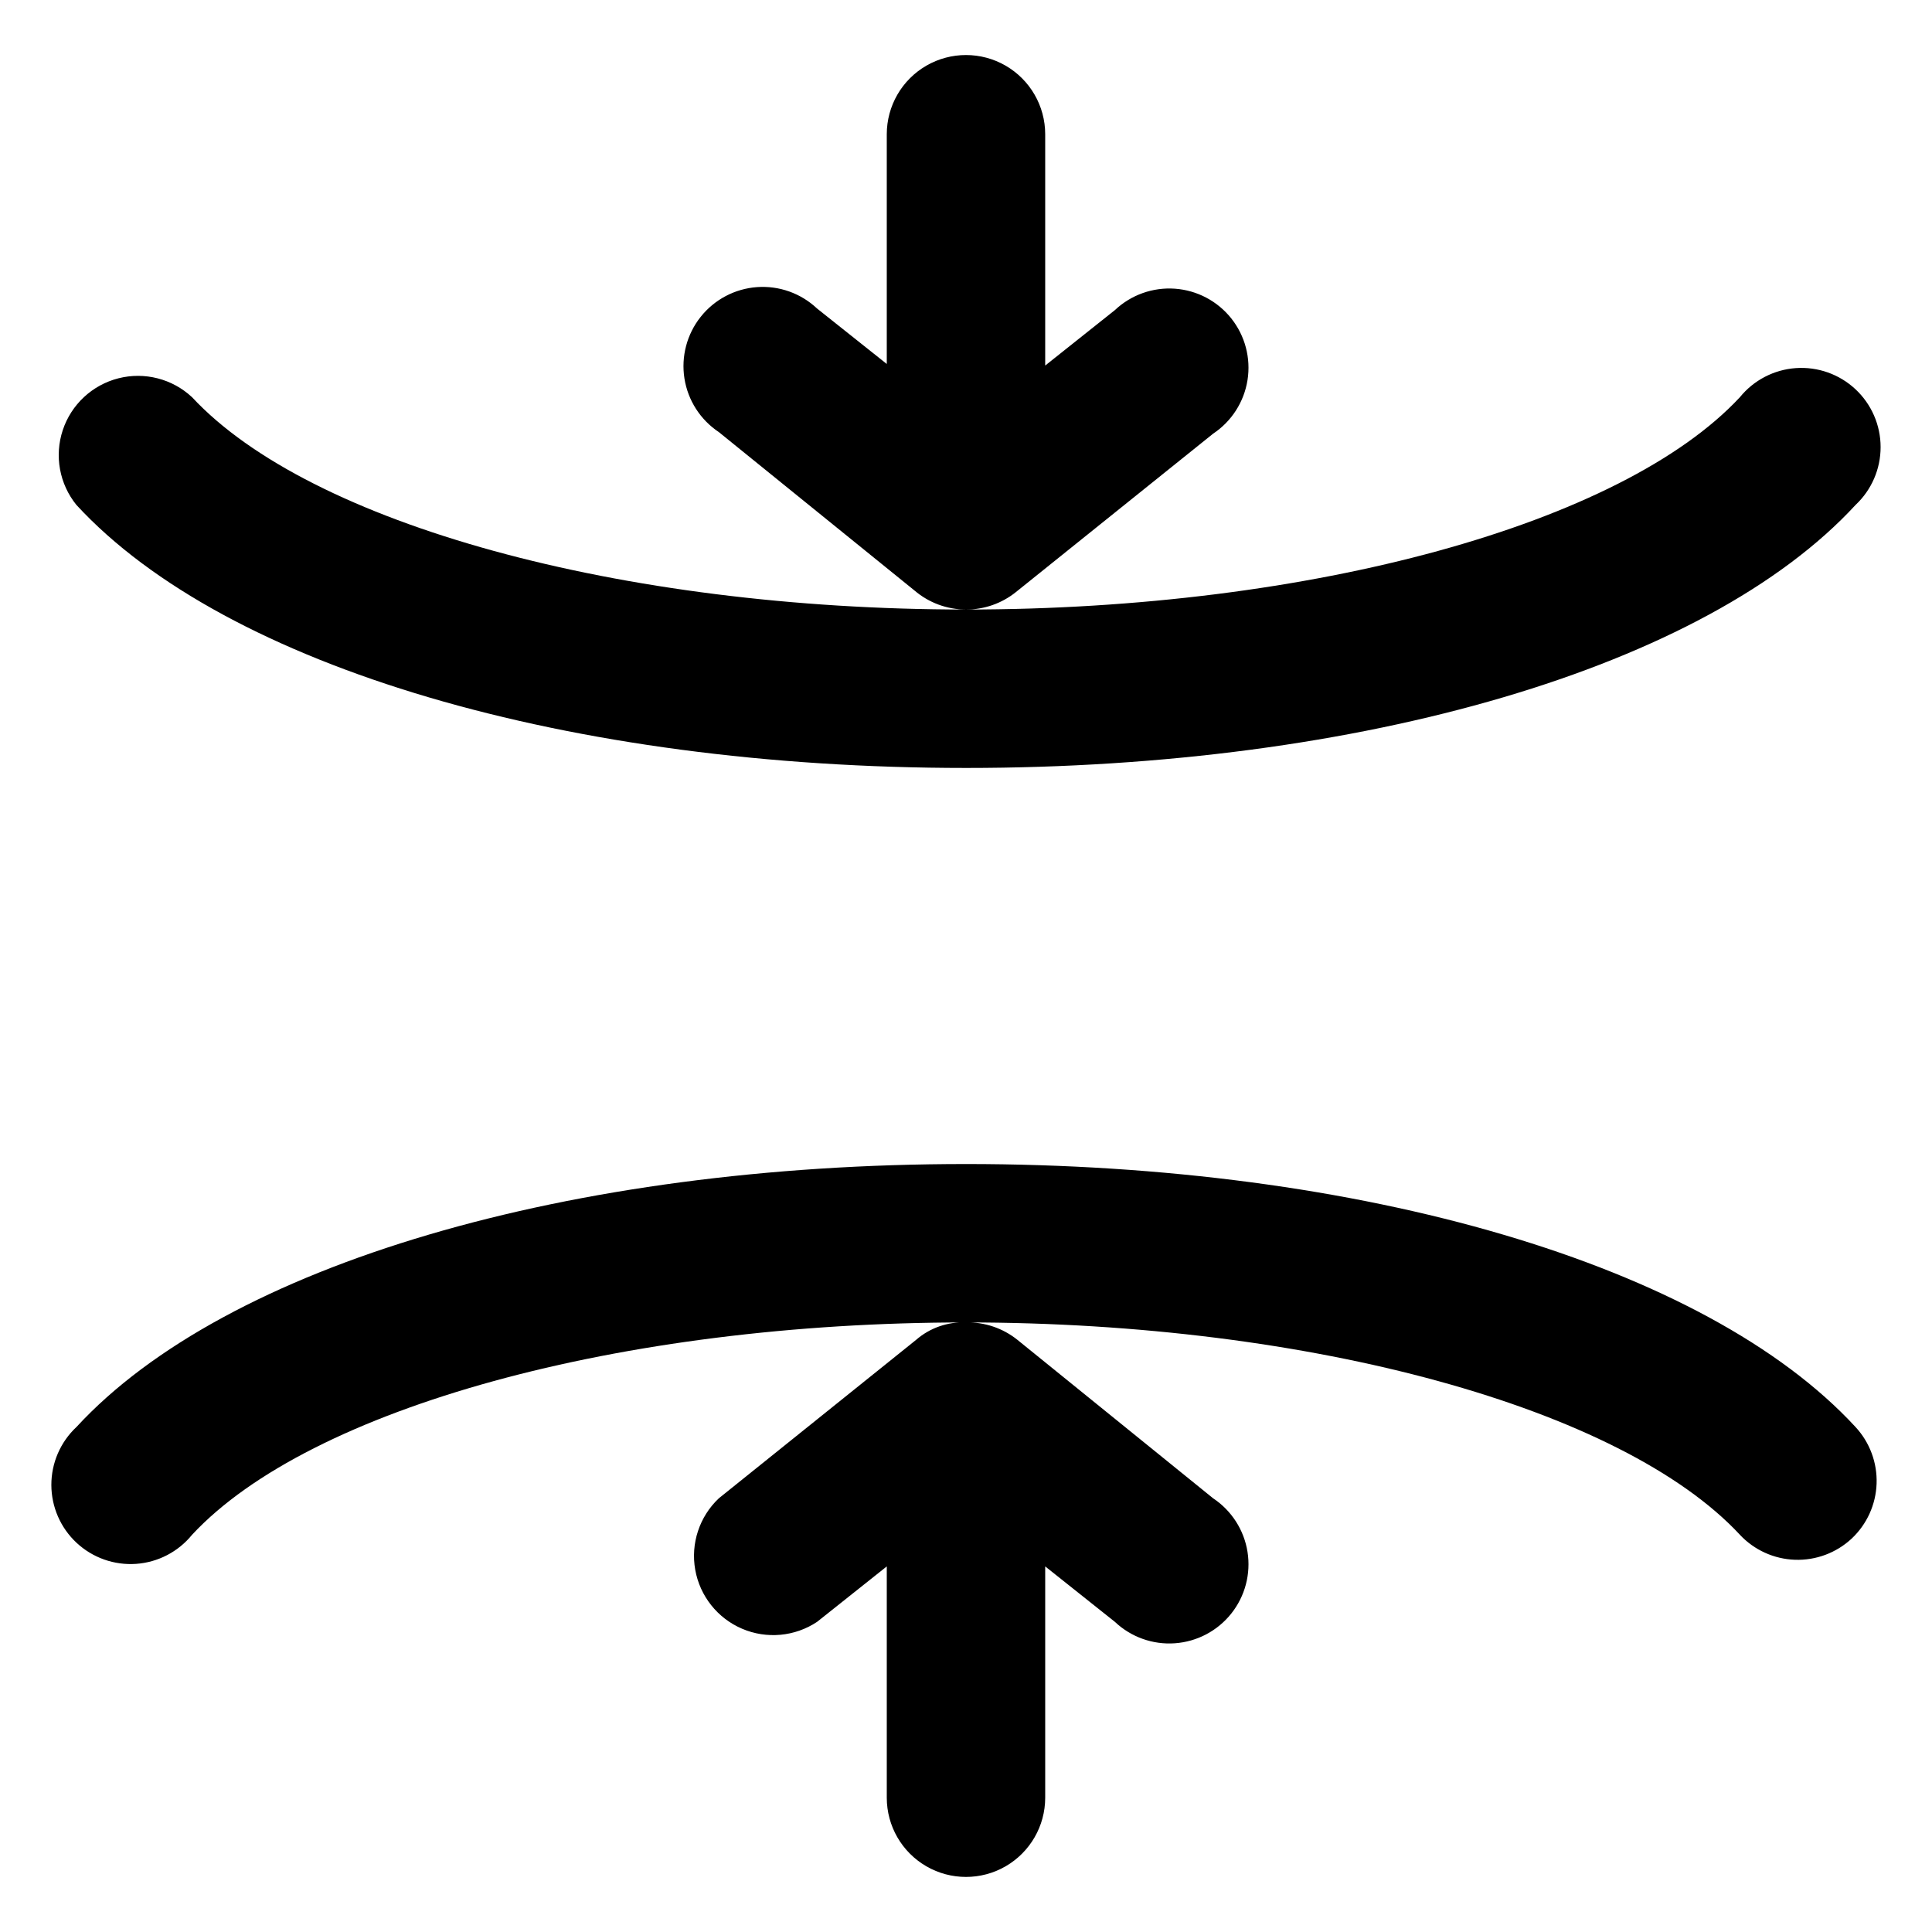
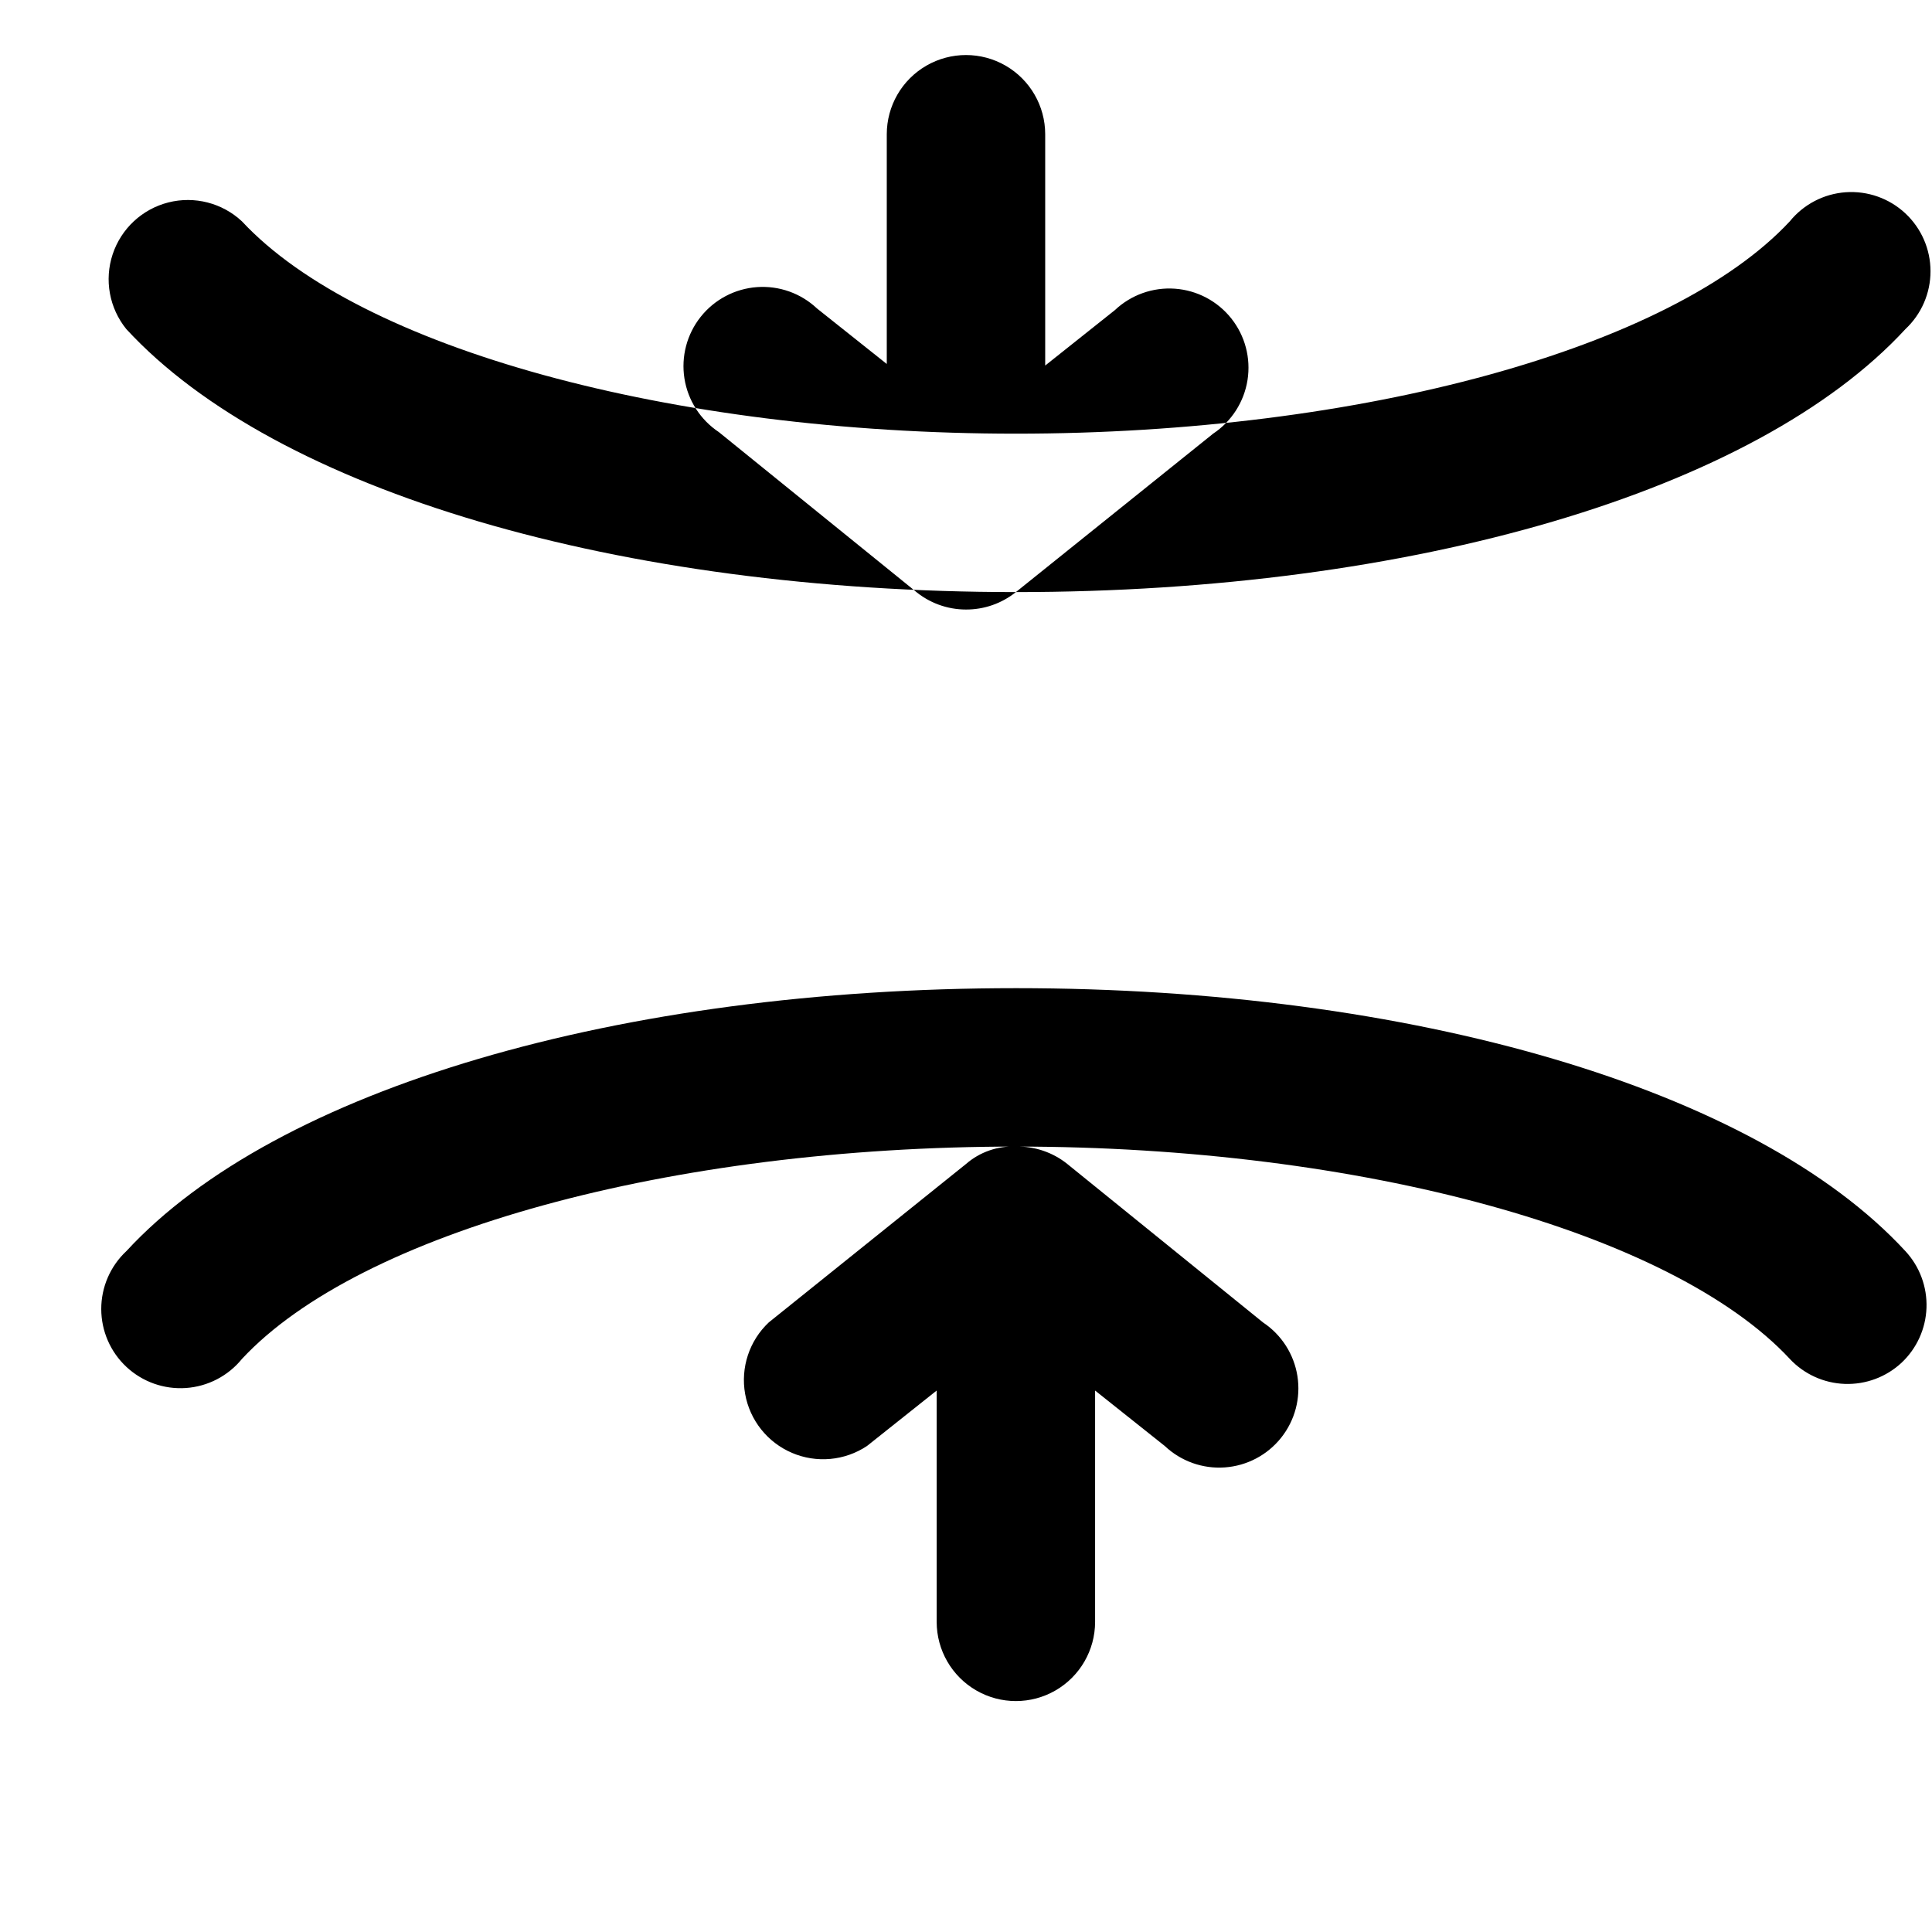
<svg xmlns="http://www.w3.org/2000/svg" fill="#000000" width="800px" height="800px" version="1.1" viewBox="144 144 512 512">
-   <path d="m413.22 300.91c-3.75 3.012-8.418 4.641-13.223 4.621-5.004 0-9.844-1.789-13.645-5.039l-51.852-41.984c-4.894-3.254-8.203-8.41-9.117-14.215-0.914-5.805 0.648-11.727 4.305-16.328s9.074-7.457 14.938-7.879c5.863-0.418 11.629 1.641 15.906 5.676l18.473 14.695v-60.879c0-7.5 4-14.43 10.496-18.18 6.492-3.75 14.496-3.75 20.992 0 6.492 3.75 10.496 10.68 10.496 18.18v61.297l18.473-14.695c4.273-4.035 10.043-6.09 15.902-5.672 5.863 0.418 11.281 3.273 14.938 7.875 3.66 4.602 5.219 10.523 4.305 16.328-0.914 5.809-4.223 10.965-9.117 14.219zm-13.223 46.605c104.96 0 196.07-26.66 235.74-69.695h-0.004c4.25-3.973 6.656-9.535 6.648-15.352-0.004-5.816-2.426-11.371-6.684-15.336-4.254-3.965-9.965-5.984-15.77-5.582-5.805 0.406-11.18 3.203-14.844 7.723-31.277 33.586-113.57 56.258-205.09 56.258-91.527 0-173.82-22.672-205.09-56.258-5.227-4.891-12.586-6.781-19.52-5.019-6.938 1.766-12.496 6.945-14.75 13.738-2.254 6.797-0.887 14.27 3.621 19.828 39.676 43.035 130.78 69.695 235.74 69.695zm-65.496 193.55c-5.148 4.856-7.5 11.98-6.258 18.945 1.242 6.969 5.91 12.84 12.418 15.621 6.504 2.781 13.977 2.098 19.871-1.82l18.473-14.695v61.297c0 7.5 4 14.43 10.496 18.18 6.492 3.75 14.496 3.75 20.992 0 6.492-3.75 10.496-10.68 10.496-18.18v-61.297l18.473 14.695c4.273 4.035 10.043 6.094 15.902 5.672 5.863-0.418 11.281-3.273 14.938-7.875 3.66-4.602 5.219-10.523 4.305-16.328s-4.223-10.961-9.117-14.215l-51.852-41.984h0.004c-3.863-3.102-8.695-4.738-13.645-4.621-4.84-0.211-9.574 1.441-13.227 4.621zm65.496-88.586c-104.96 0-196.07 26.66-235.74 69.695v-0.004c-4.246 3.977-6.656 9.535-6.648 15.352 0.008 5.816 2.426 11.371 6.684 15.336 4.258 3.965 9.969 5.988 15.77 5.582 5.805-0.406 11.18-3.203 14.844-7.719 31.277-33.59 113.57-56.262 205.09-56.262s173.81 22.672 205.09 56.258l-0.004 0.004c3.793 4.051 9.035 6.438 14.582 6.633 5.547 0.199 10.949-1.812 15.02-5.586 4.051-3.793 6.438-9.035 6.633-14.582 0.195-5.547-1.812-10.945-5.586-15.016-39.676-43.035-130.78-69.691-235.74-69.691z" />
+   <path d="m413.22 300.91c-3.75 3.012-8.418 4.641-13.223 4.621-5.004 0-9.844-1.789-13.645-5.039l-51.852-41.984c-4.894-3.254-8.203-8.41-9.117-14.215-0.914-5.805 0.648-11.727 4.305-16.328s9.074-7.457 14.938-7.879c5.863-0.418 11.629 1.641 15.906 5.676l18.473 14.695v-60.879c0-7.5 4-14.43 10.496-18.18 6.492-3.75 14.496-3.75 20.992 0 6.492 3.75 10.496 10.68 10.496 18.18v61.297l18.473-14.695c4.273-4.035 10.043-6.09 15.902-5.672 5.863 0.418 11.281 3.273 14.938 7.875 3.66 4.602 5.219 10.523 4.305 16.328-0.914 5.809-4.223 10.965-9.117 14.219zc104.96 0 196.07-26.66 235.74-69.695h-0.004c4.25-3.973 6.656-9.535 6.648-15.352-0.004-5.816-2.426-11.371-6.684-15.336-4.254-3.965-9.965-5.984-15.77-5.582-5.805 0.406-11.18 3.203-14.844 7.723-31.277 33.586-113.57 56.258-205.09 56.258-91.527 0-173.82-22.672-205.09-56.258-5.227-4.891-12.586-6.781-19.52-5.019-6.938 1.766-12.496 6.945-14.75 13.738-2.254 6.797-0.887 14.27 3.621 19.828 39.676 43.035 130.78 69.695 235.74 69.695zm-65.496 193.55c-5.148 4.856-7.5 11.98-6.258 18.945 1.242 6.969 5.91 12.84 12.418 15.621 6.504 2.781 13.977 2.098 19.871-1.82l18.473-14.695v61.297c0 7.5 4 14.43 10.496 18.18 6.492 3.75 14.496 3.75 20.992 0 6.492-3.75 10.496-10.68 10.496-18.18v-61.297l18.473 14.695c4.273 4.035 10.043 6.094 15.902 5.672 5.863-0.418 11.281-3.273 14.938-7.875 3.66-4.602 5.219-10.523 4.305-16.328s-4.223-10.961-9.117-14.215l-51.852-41.984h0.004c-3.863-3.102-8.695-4.738-13.645-4.621-4.84-0.211-9.574 1.441-13.227 4.621zm65.496-88.586c-104.96 0-196.07 26.66-235.74 69.695v-0.004c-4.246 3.977-6.656 9.535-6.648 15.352 0.008 5.816 2.426 11.371 6.684 15.336 4.258 3.965 9.969 5.988 15.77 5.582 5.805-0.406 11.18-3.203 14.844-7.719 31.277-33.59 113.57-56.262 205.09-56.262s173.81 22.672 205.09 56.258l-0.004 0.004c3.793 4.051 9.035 6.438 14.582 6.633 5.547 0.199 10.949-1.812 15.02-5.586 4.051-3.793 6.438-9.035 6.633-14.582 0.195-5.547-1.812-10.945-5.586-15.016-39.676-43.035-130.78-69.691-235.74-69.691z" />
</svg>